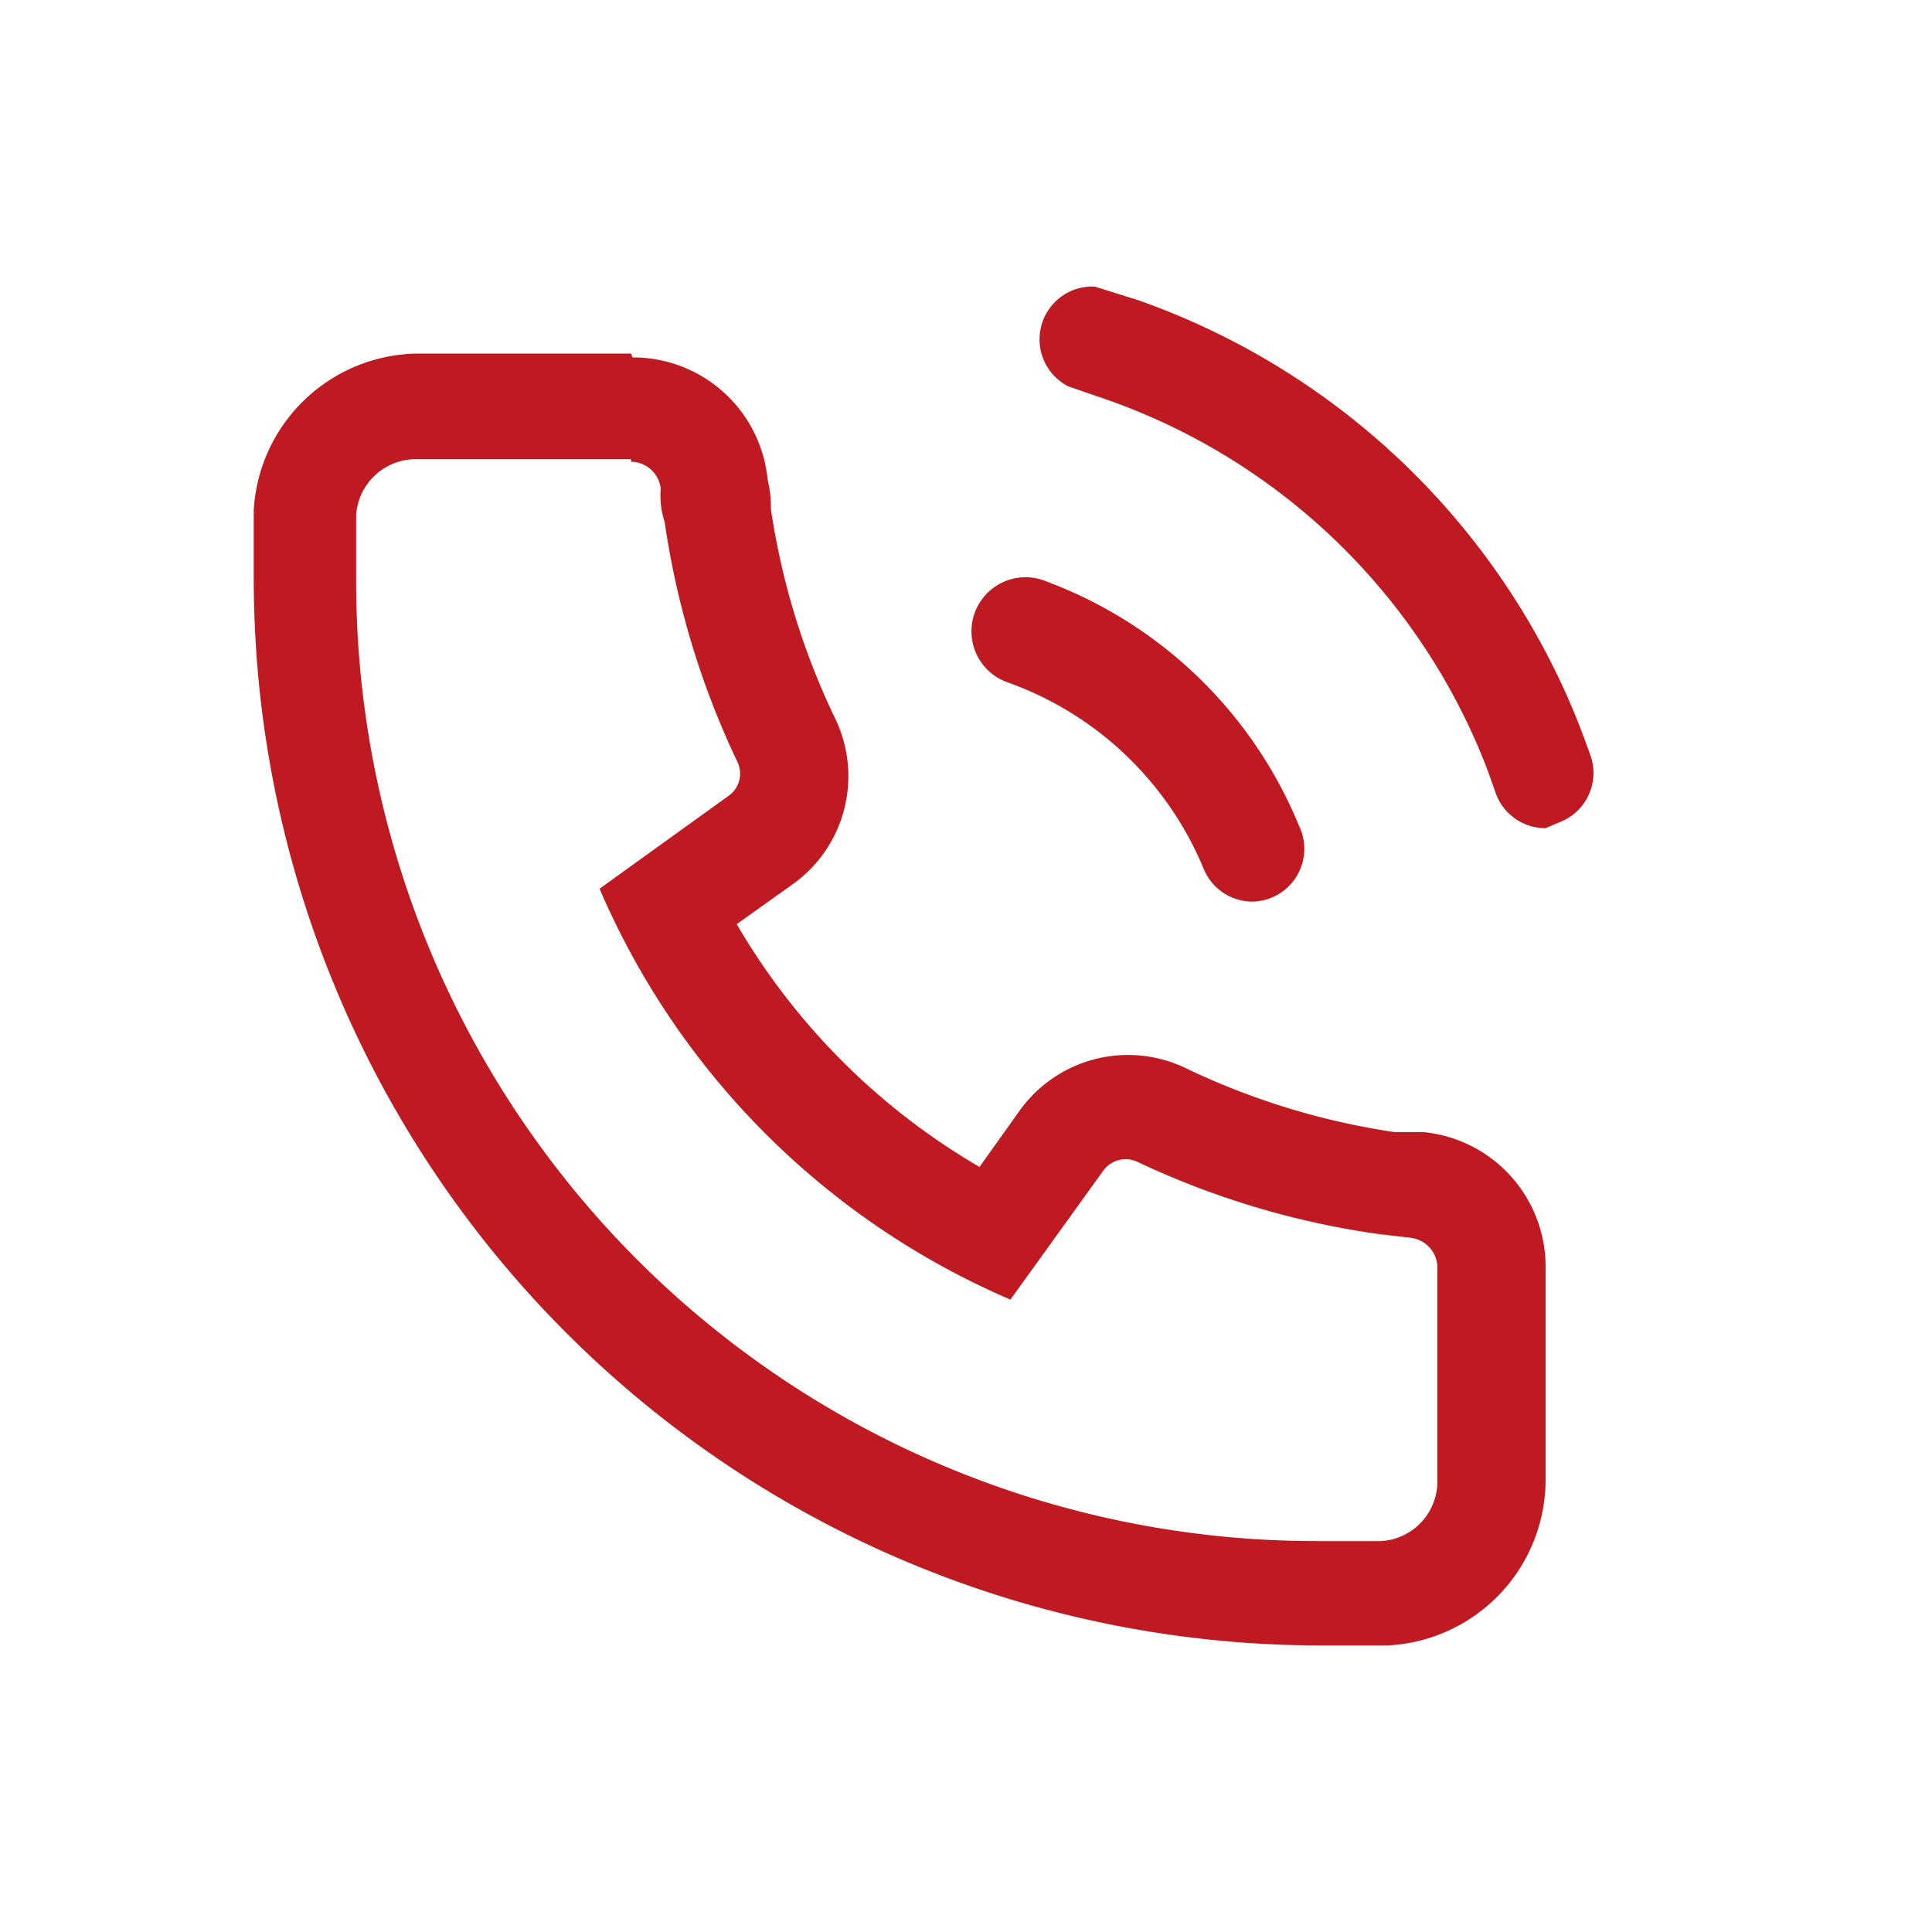
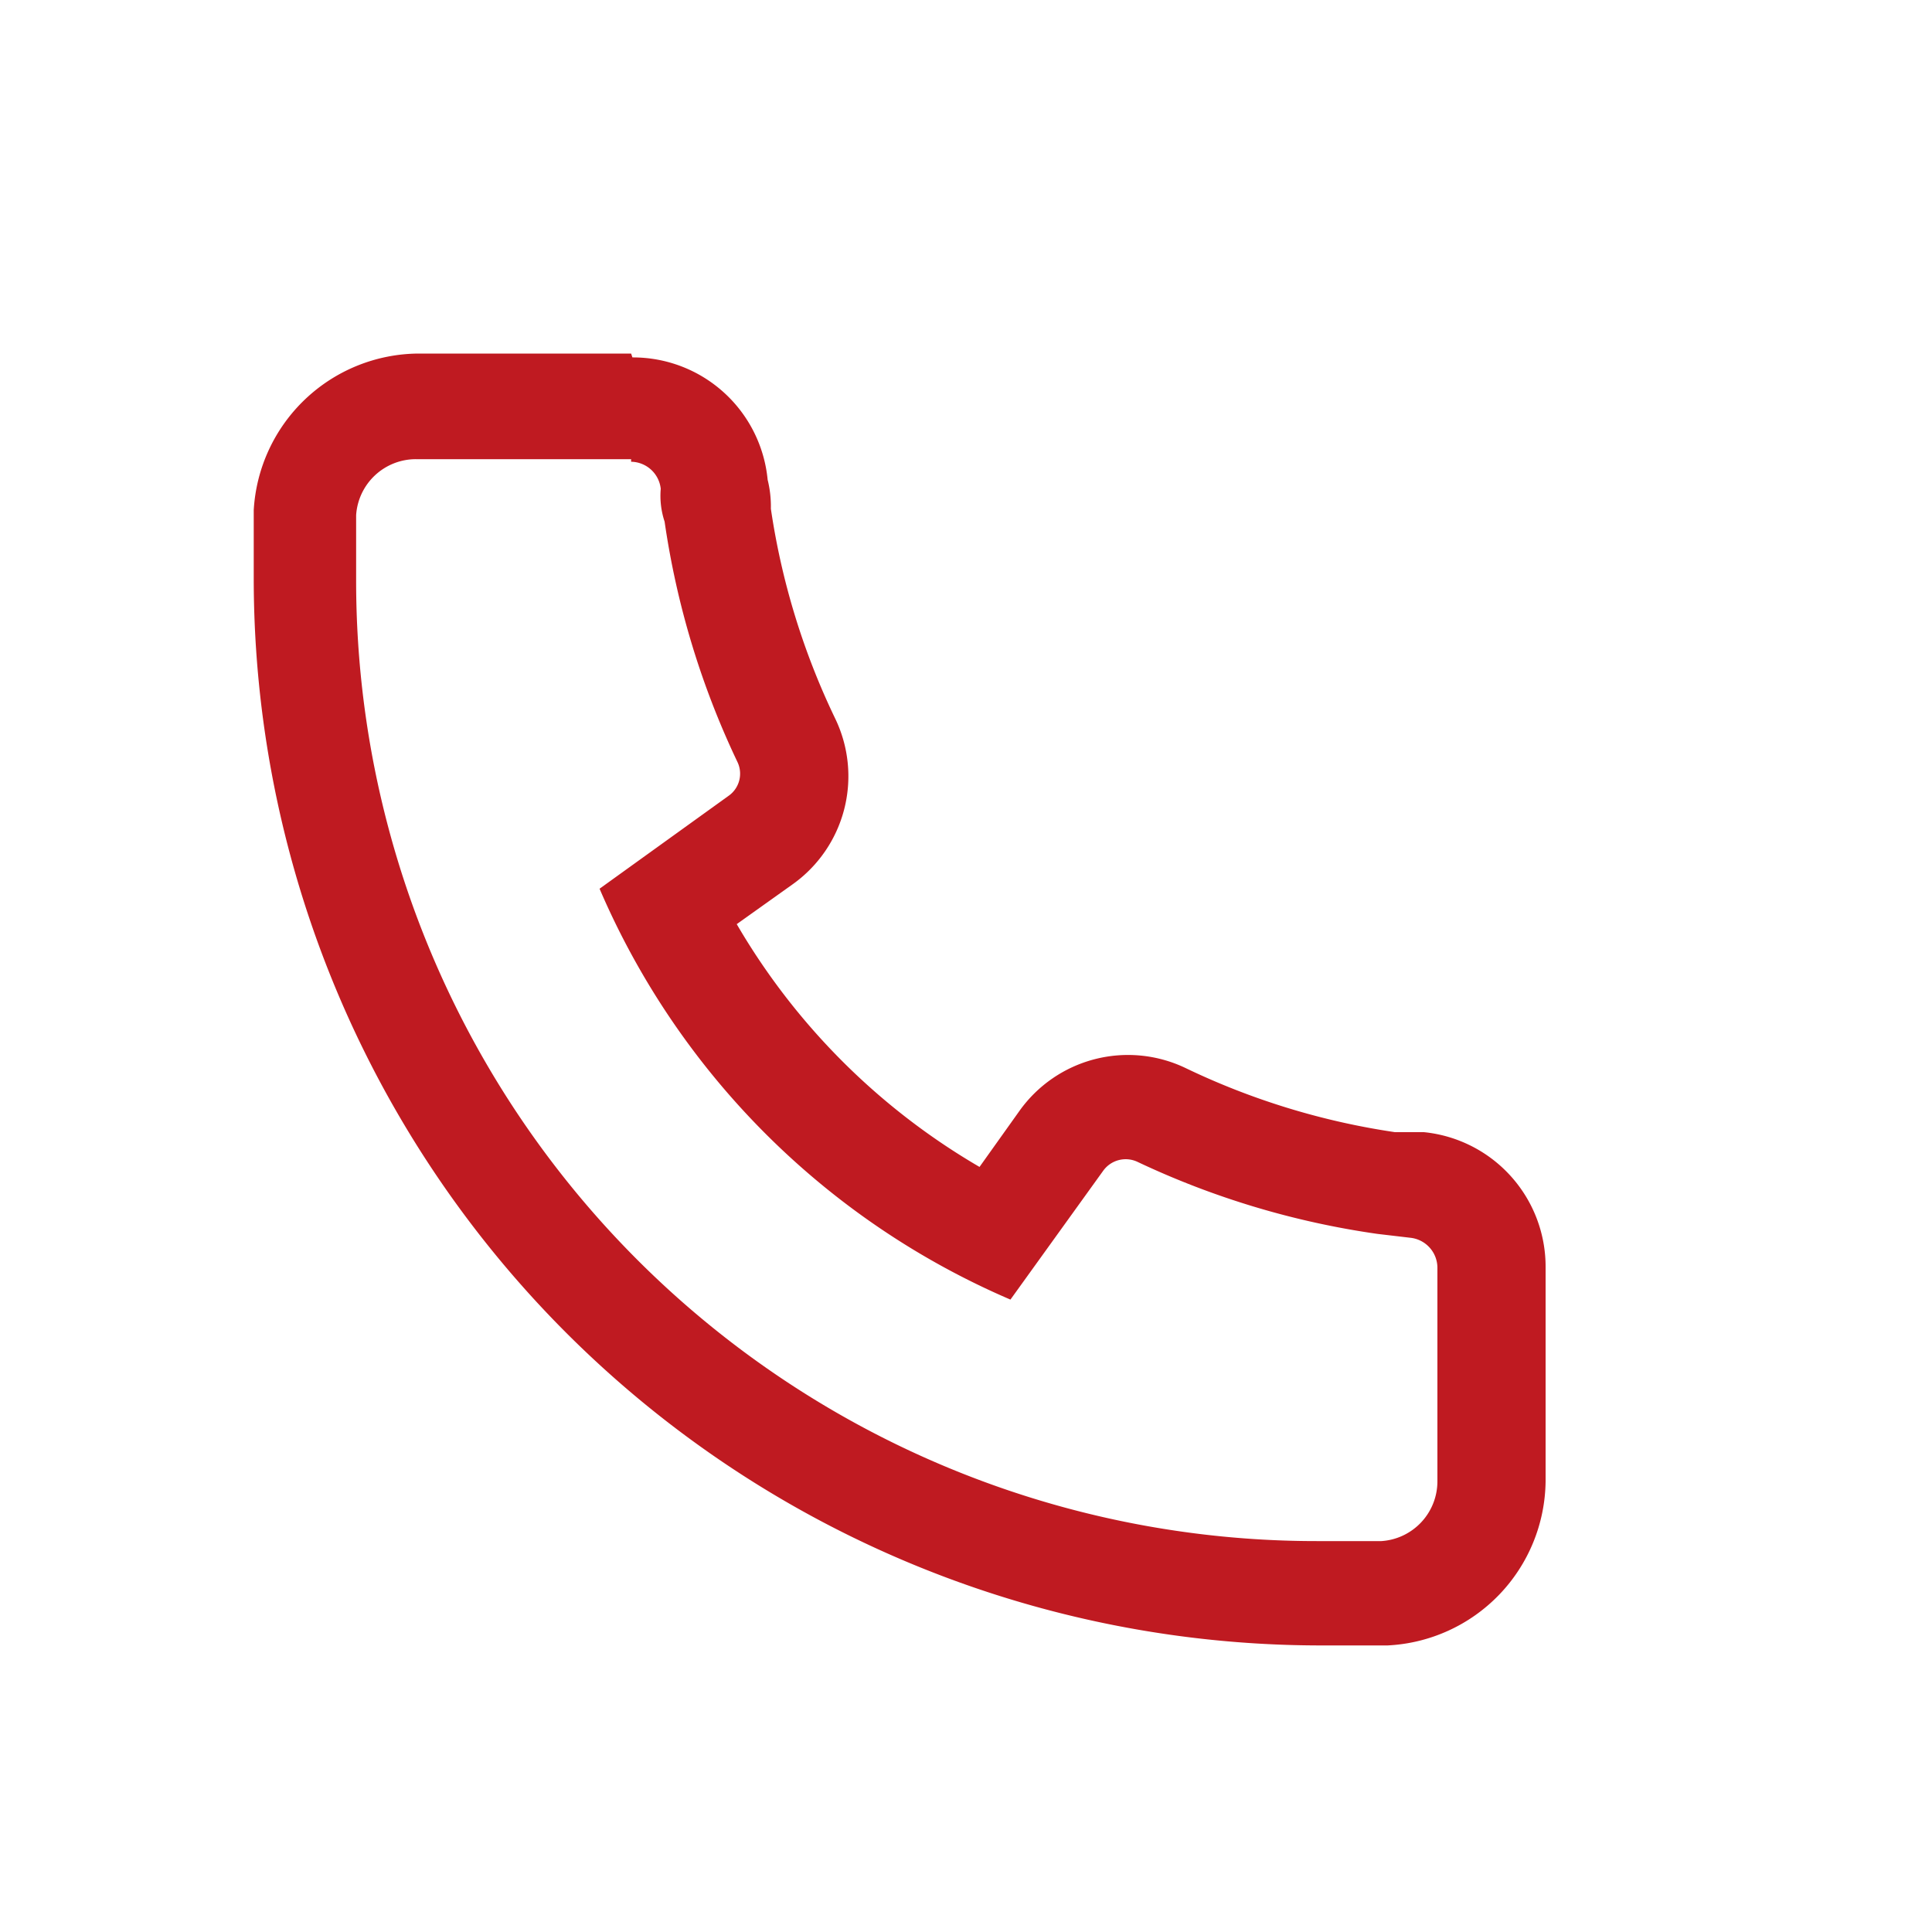
<svg xmlns="http://www.w3.org/2000/svg" id="图层_1" data-name="图层 1" viewBox="0 0 30 30">
  <defs>
    <style>.cls-1{fill:#bf1a21;}</style>
  </defs>
  <title>rexian</title>
  <path class="cls-1" d="M9.8,7.17a.47.47,0,0,1,.46.42,1.27,1.27,0,0,0,.06.51,13,13,0,0,0,1.13,3.73.42.42,0,0,1-.14.53l-2,1.44a12.16,12.16,0,0,0,6.38,6.38l1.44-2a.43.43,0,0,1,.53-.14,13,13,0,0,0,3.73,1.12l.51.06a.47.47,0,0,1,.42.46h0V23a.93.93,0,0,1-.87.93h-1A14.91,14.91,0,0,1,5.53,9s0,0,0,0V8a.93.93,0,0,1,.93-.87H9.8m0-1.64H6.5A2.58,2.58,0,0,0,3.94,7.92V9a16.57,16.57,0,0,0,16.5,16.55h1.11A2.58,2.58,0,0,0,24,23V19.68a2.1,2.1,0,0,0-1.89-2.1l-.45,0a11.31,11.31,0,0,1-3.26-1,2.07,2.07,0,0,0-2.57.67l-.62.87a10.45,10.45,0,0,1-3.77-3.77l.87-.62a2.06,2.06,0,0,0,.66-2.57,11.31,11.31,0,0,1-1-3.26,1.72,1.72,0,0,0-.05-.45,2.1,2.1,0,0,0-2.1-1.9Z" />
-   <path class="cls-1" d="M19.45,14a.82.82,0,0,1-.76-.51,5.17,5.17,0,0,0-3.06-2.9A.84.84,0,0,1,16.17,9a6.81,6.81,0,0,1,4,3.82A.82.82,0,0,1,19.45,14Z" />
-   <path class="cls-1" d="M24,12.86a.82.82,0,0,1-.78-.56c-.07-.2-.14-.4-.22-.59a9.81,9.81,0,0,0-5.8-5.5L16.59,6A.82.82,0,0,1,17,4.45l.67.21a11.45,11.45,0,0,1,6.78,6.42c.09.22.18.46.26.69a.82.82,0,0,1-.5,1Z" />
</svg>